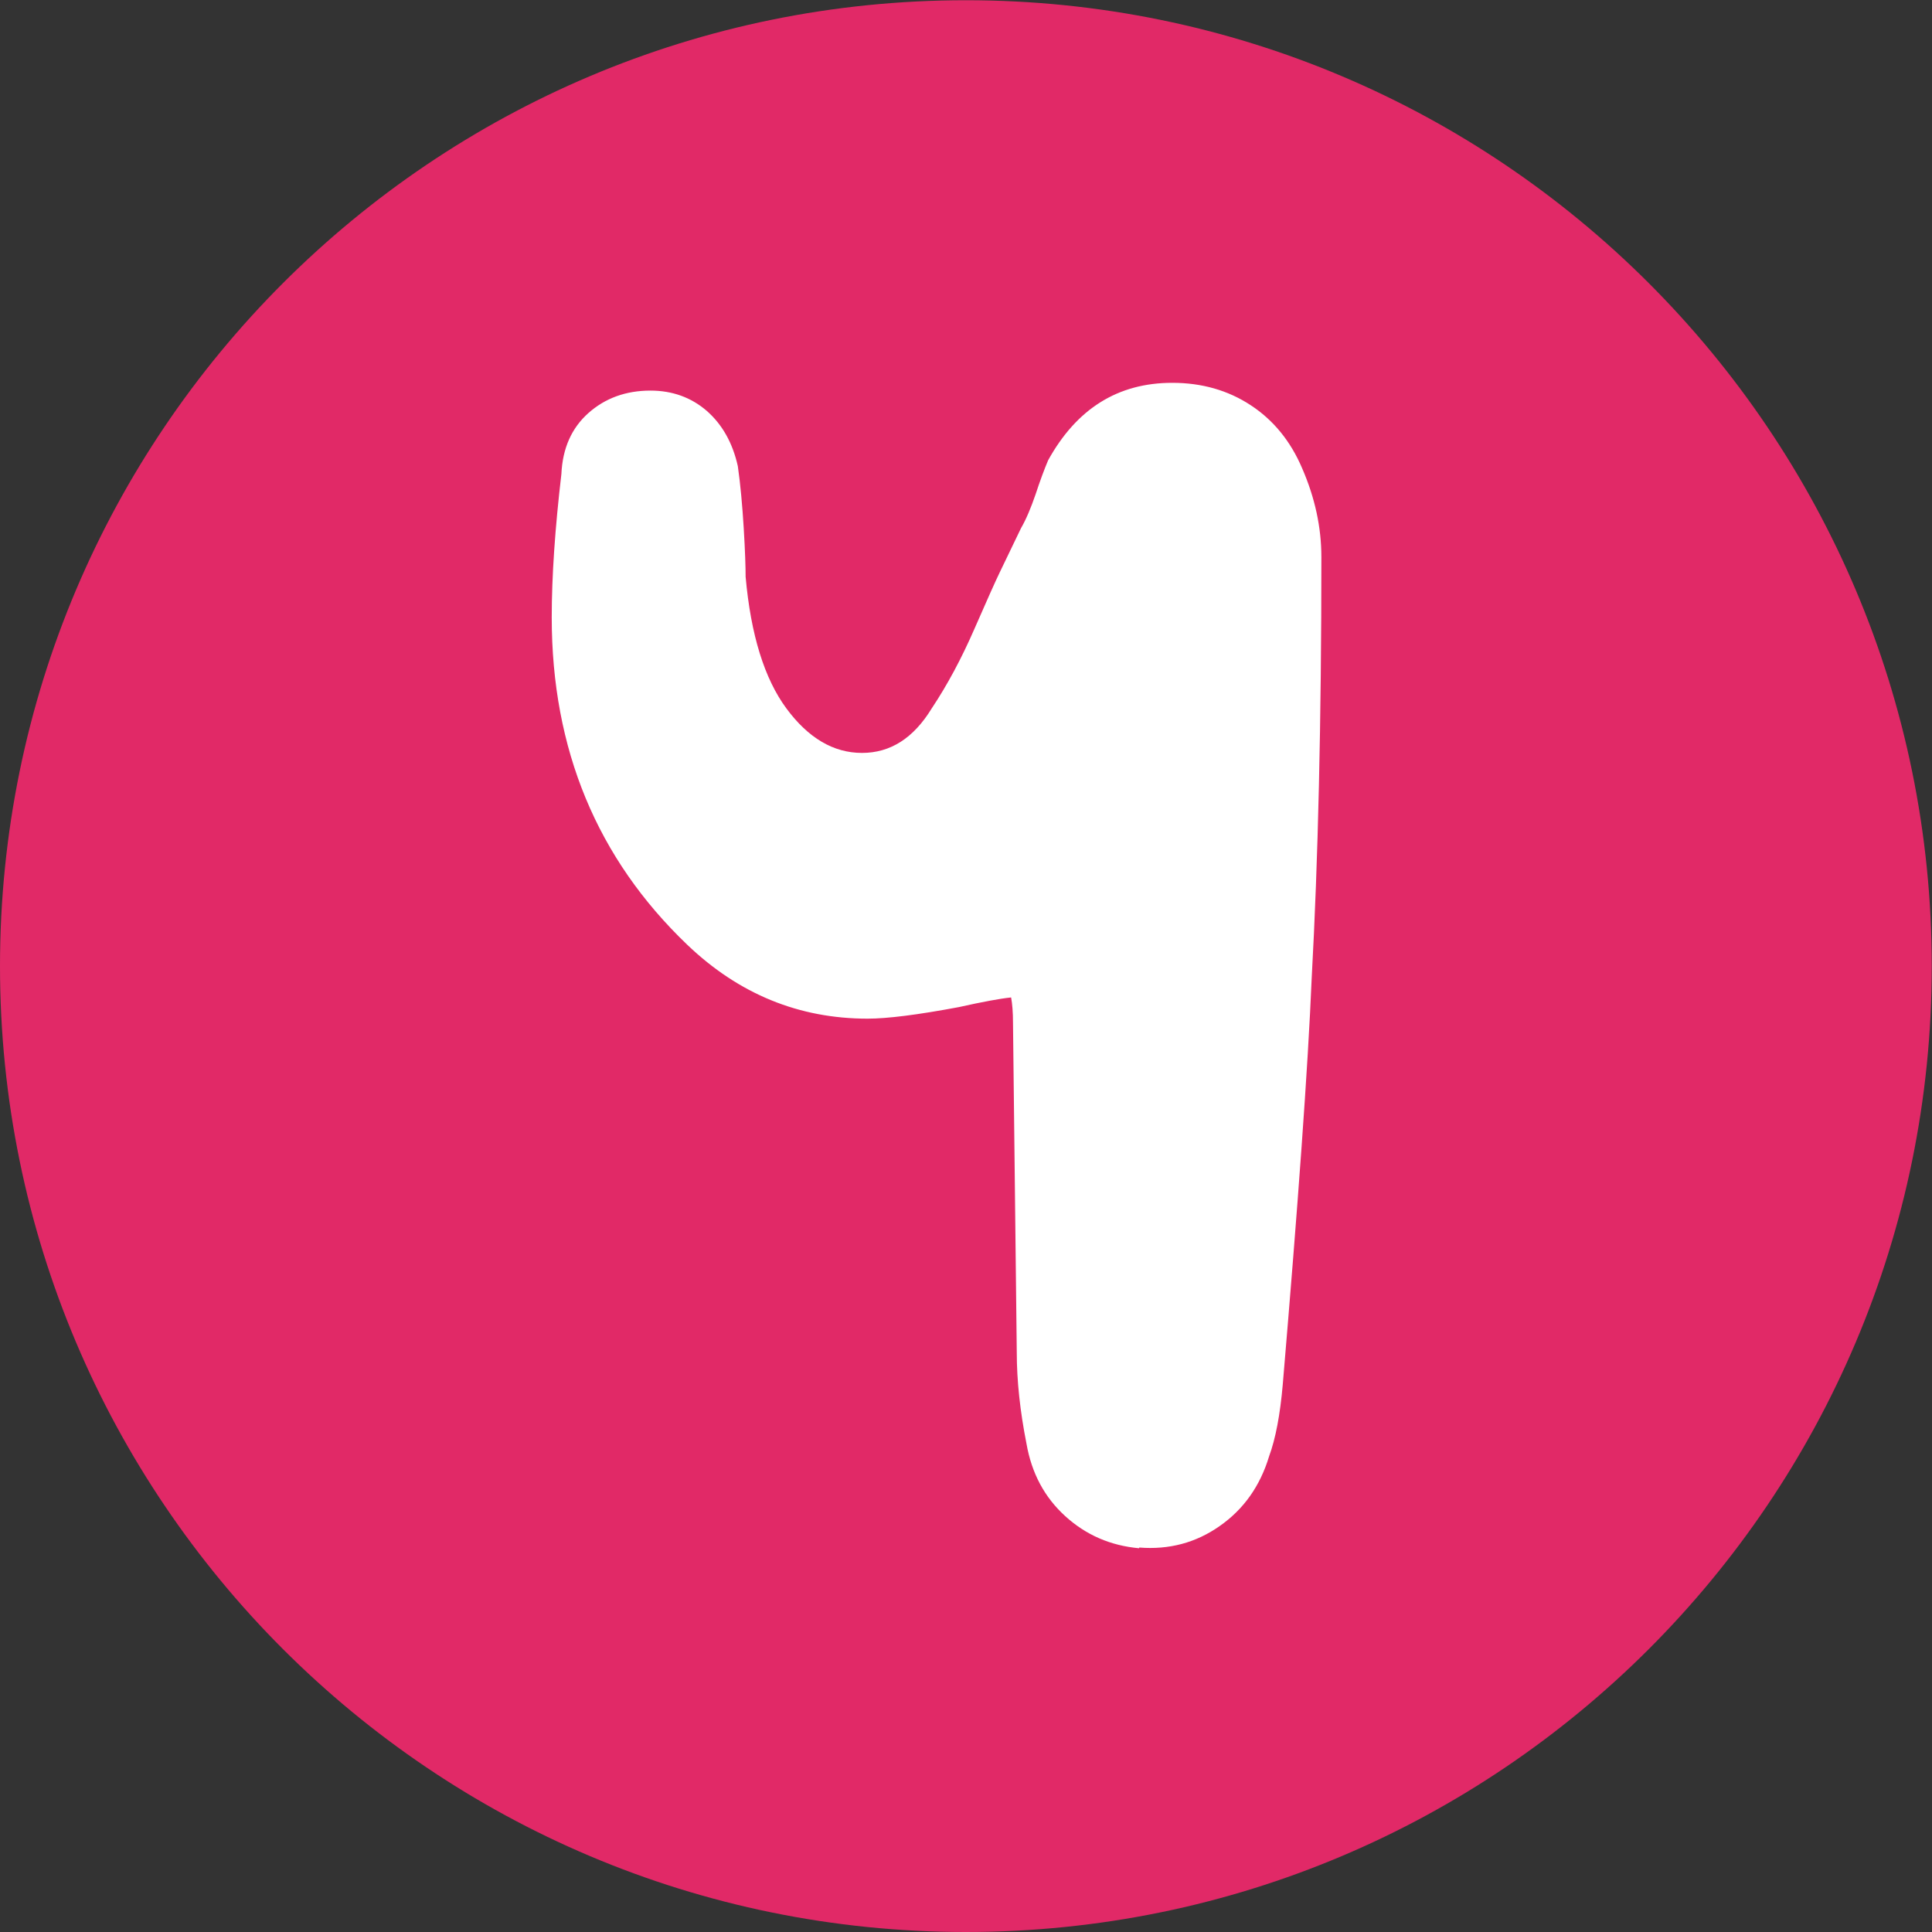
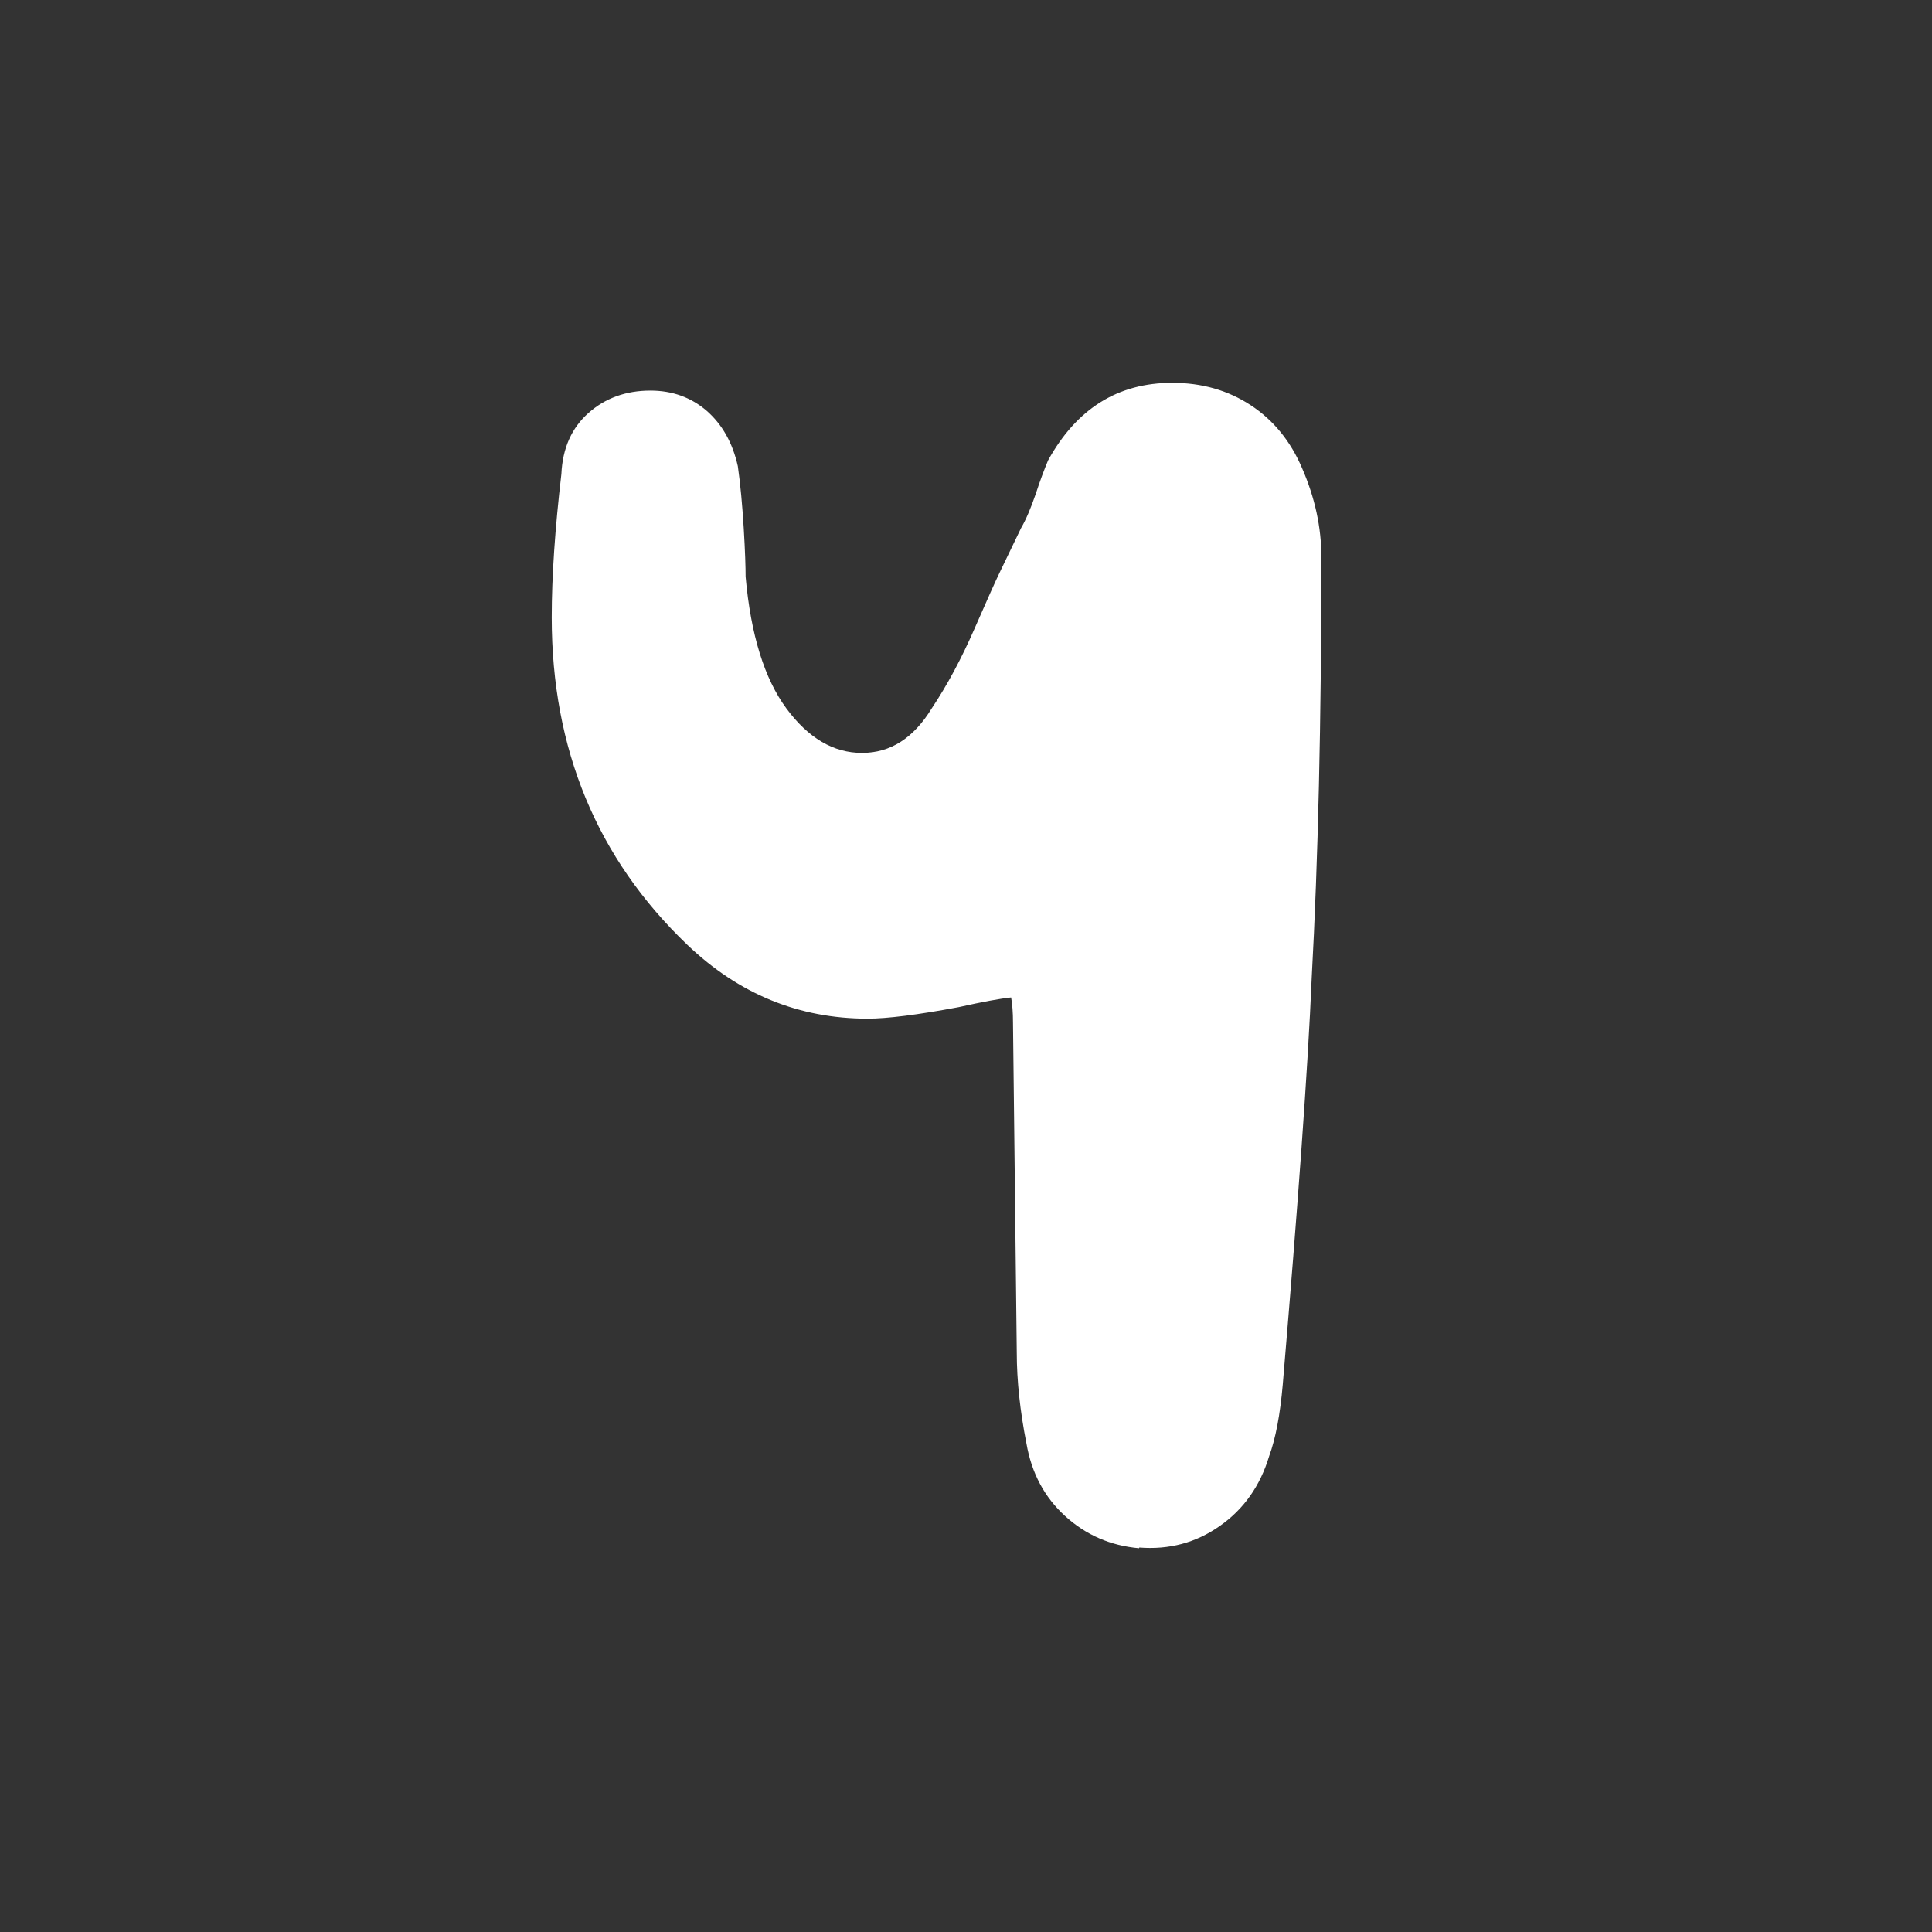
<svg xmlns="http://www.w3.org/2000/svg" xml:space="preserve" width="13.229mm" height="13.229mm" version="1.1" style="shape-rendering:geometricPrecision; text-rendering:geometricPrecision; image-rendering:optimizeQuality; fill-rule:evenodd; clip-rule:evenodd" viewBox="0 0 82.01 82.01">
  <rect x="0" y="0" width="82.01" height="82.01" fill="#333333" stroke="none" />
  <defs>
    <style type="text/css"> .fil0 {fill:#E12967} .fil1 {fill:white;fill-rule:nonzero} </style>
  </defs>
  <g id="Слой_x0020_1">
-     <path class="fil0" d="M41 82.01c-22.64,0 -41,-18.36 -41,-41 0,-22.64 18.36,-41 41,-41 22.64,0 41,18.36 41,41 0,22.64 -18.36,41 -41,41z" />
    <path class="fil1" d="M48.35 65.72c-1.21,-0.11 -2.25,-0.56 -3.13,-1.36 -0.88,-0.8 -1.43,-1.82 -1.65,-3.09 -0.27,-1.37 -0.41,-2.66 -0.41,-3.87l-0.16 -13.99c0,-0.44 -0.03,-0.8 -0.08,-1.07 -0.49,0.05 -1.23,0.19 -2.22,0.41 -1.76,0.33 -3.04,0.49 -3.87,0.49 -2.91,0 -5.46,-1.04 -7.65,-3.13 -3.84,-3.67 -5.76,-8.31 -5.76,-13.9 0,-1.75 0.14,-3.78 0.41,-6.09 0.05,-1.1 0.44,-1.96 1.15,-2.59 0.71,-0.63 1.59,-0.95 2.63,-0.95 0.93,0 1.73,0.29 2.39,0.86 0.66,0.58 1.1,1.36 1.32,2.35 0.11,0.77 0.19,1.65 0.25,2.63 0.06,0.99 0.08,1.67 0.08,2.06 0.22,2.47 0.8,4.33 1.73,5.59 0.93,1.26 2,1.89 3.21,1.89 1.21,0 2.19,-0.63 2.96,-1.89 0.66,-0.99 1.26,-2.11 1.81,-3.37 0.55,-1.26 0.91,-2.06 1.07,-2.39l0.91 -1.89c0.22,-0.38 0.42,-0.86 0.62,-1.44 0.19,-0.58 0.37,-1.06 0.53,-1.44 1.21,-2.19 2.96,-3.29 5.27,-3.29 1.26,0 2.37,0.32 3.33,0.95 0.96,0.63 1.69,1.52 2.18,2.67 0.55,1.26 0.82,2.52 0.82,3.78 0,6.97 -0.14,12.92 -0.41,17.85 -0.16,3.84 -0.58,9.6 -1.23,17.28 -0.11,1.26 -0.3,2.28 -0.58,3.04 -0.38,1.26 -1.08,2.25 -2.1,2.96 -1.01,0.71 -2.15,1.01 -3.41,0.91z" />
  </g>
</svg>